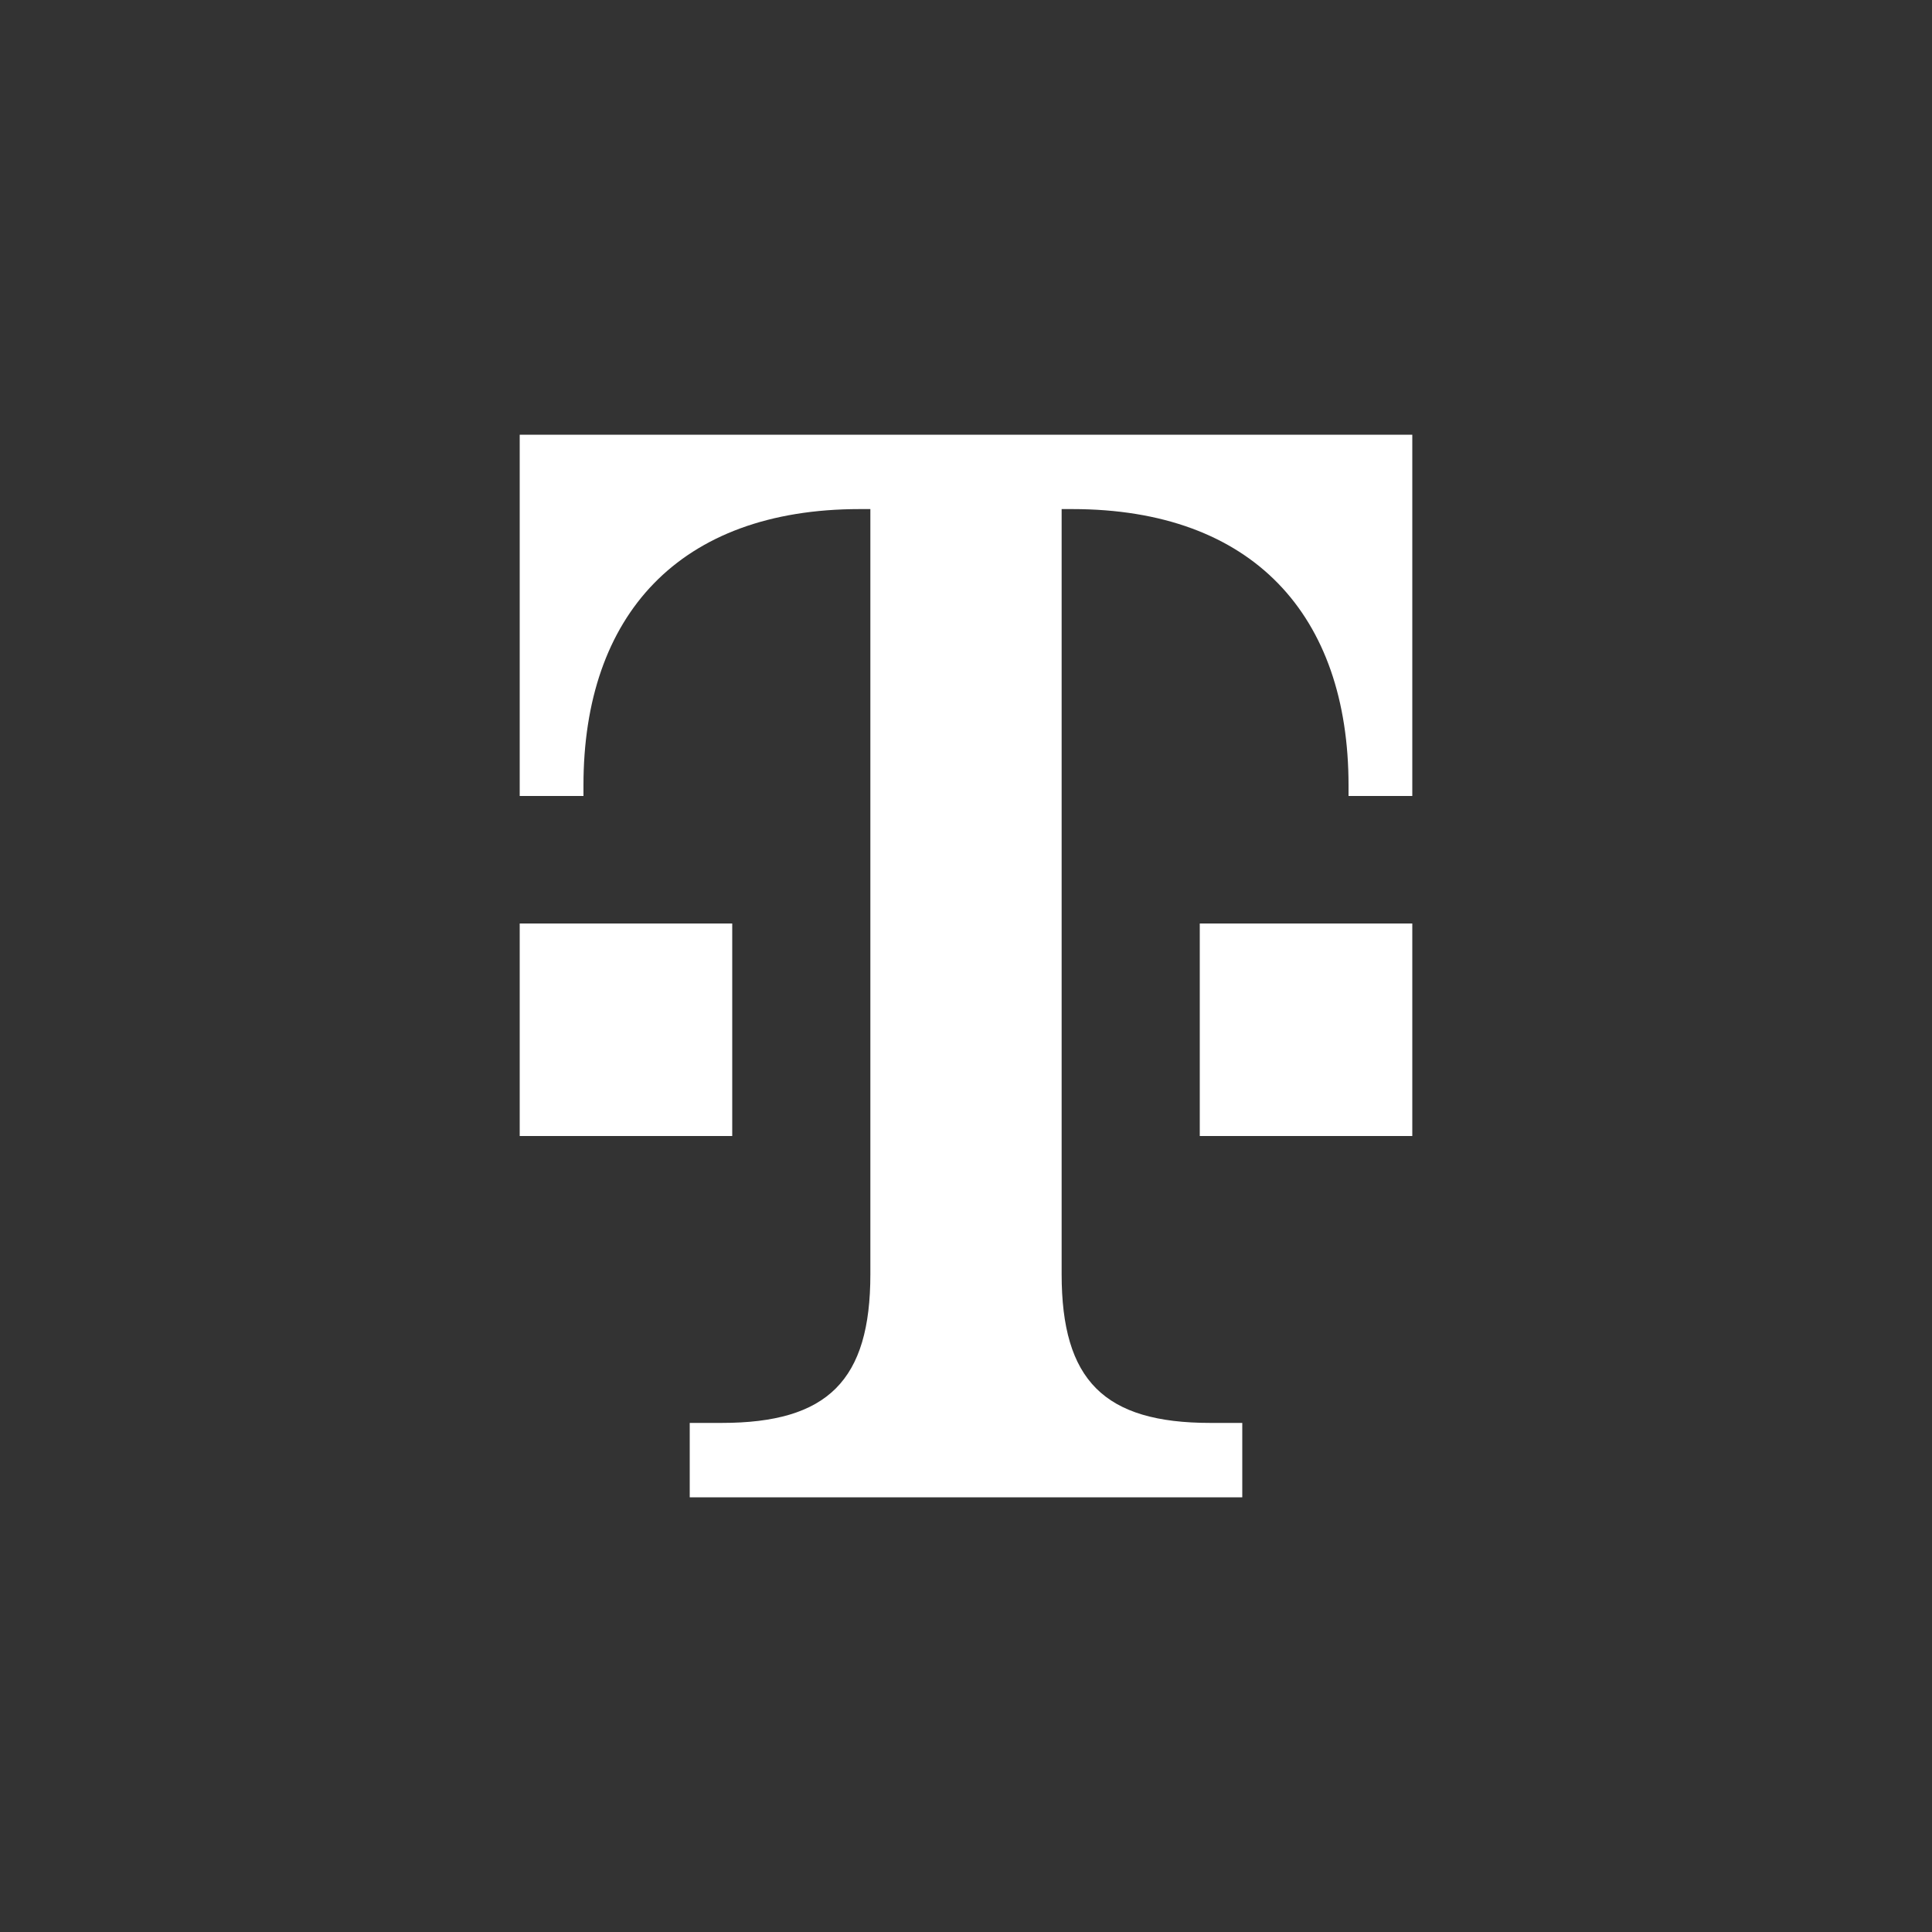
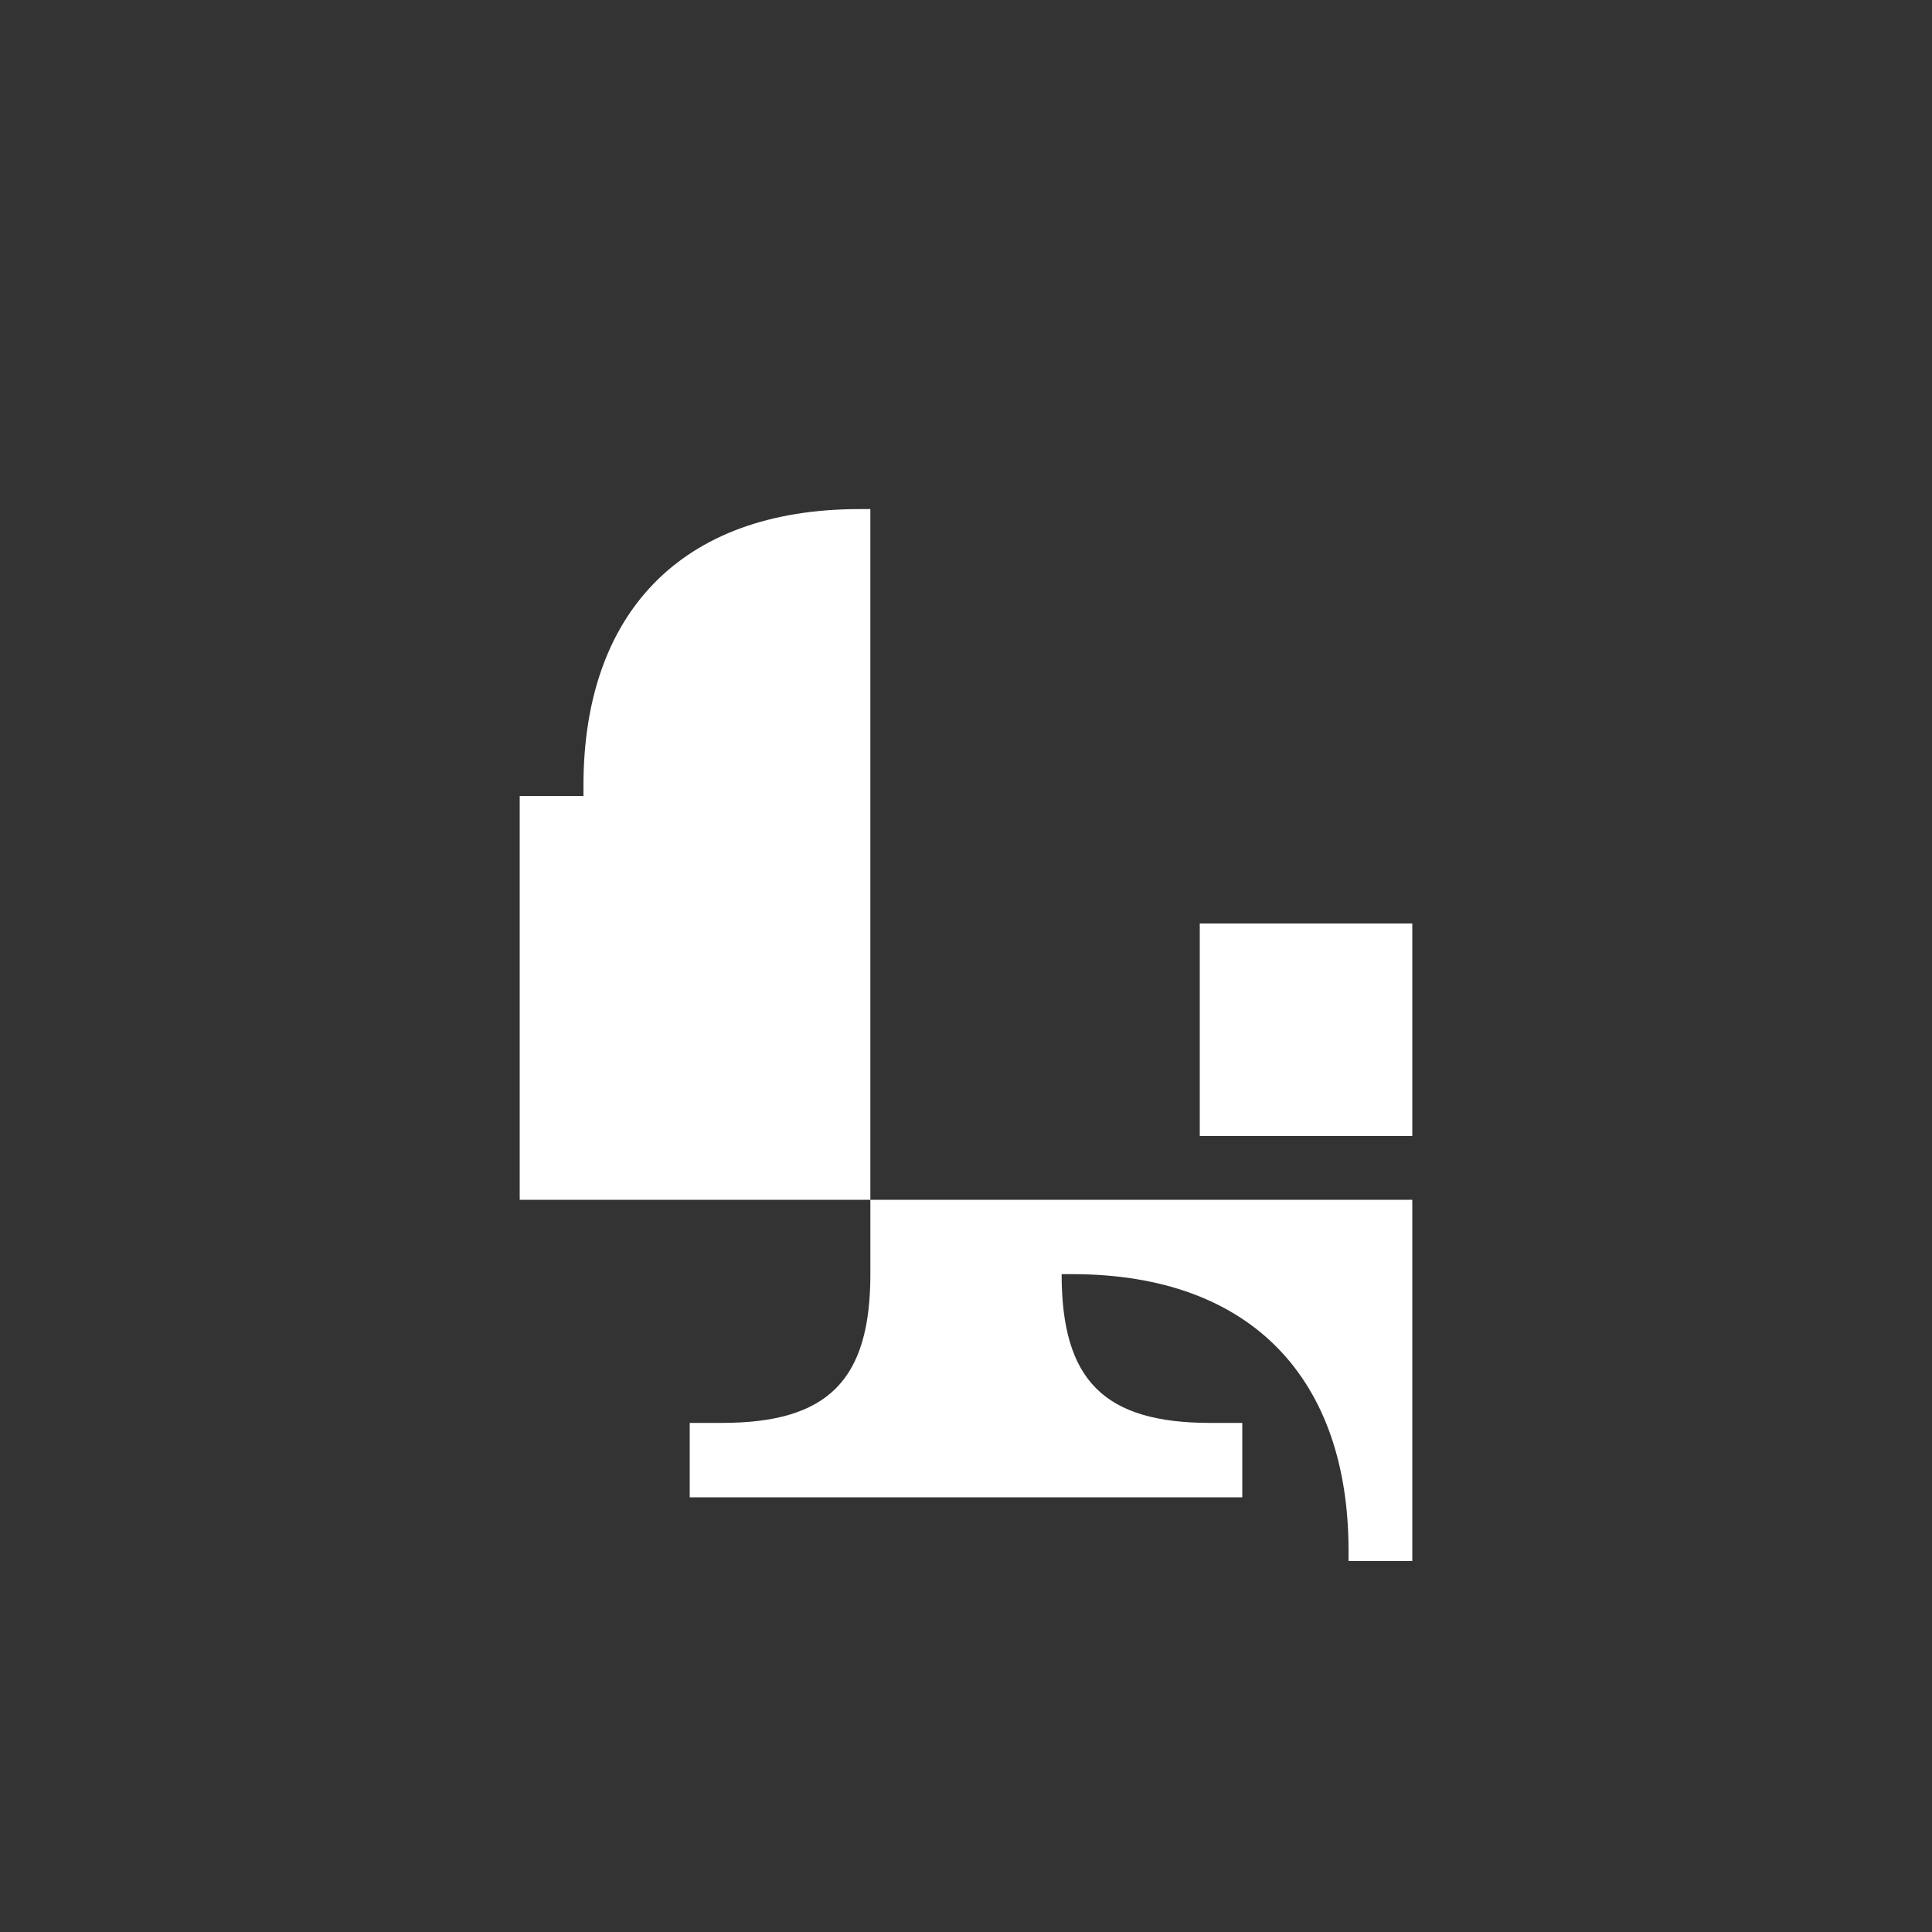
<svg xmlns="http://www.w3.org/2000/svg" id="Layer_1" data-name="Layer 1" width="200" height="200" version="1.1" viewBox="0 0 200 200">
  <rect x="0" y="0" width="200" height="200" fill="#333333" stroke="none" />
  <defs>
    <style>
      .cls-1 {
        fill: #fff;
        stroke-width: 0px;
      }
    </style>
  </defs>
-   <path id="T_logo_rgb_p" data-name="T logo rgb p" class="cls-1" d="M75.8,117.6h-22v-22h22v22ZM53.8,45v37.4h6.6v-1.1c0-17.6,9.9-28.6,28.6-28.6h1.1v79.2c0,11-4.4,15.4-15.4,15.4h-3.3v7.7h57.2v-7.7h-3.3c-11,0-15.4-4.4-15.4-15.4V52.7h1.1c18.7,0,28.6,11,28.6,28.6v1.1h6.6v-37.4H53.8ZM124.2,117.6h22v-22h-22v22Z" />
+   <path id="T_logo_rgb_p" data-name="T logo rgb p" class="cls-1" d="M75.8,117.6h-22v-22h22v22ZM53.8,45v37.4h6.6v-1.1c0-17.6,9.9-28.6,28.6-28.6h1.1v79.2c0,11-4.4,15.4-15.4,15.4h-3.3v7.7h57.2v-7.7h-3.3c-11,0-15.4-4.4-15.4-15.4h1.1c18.7,0,28.6,11,28.6,28.6v1.1h6.6v-37.4H53.8ZM124.2,117.6h22v-22h-22v22Z" />
</svg>